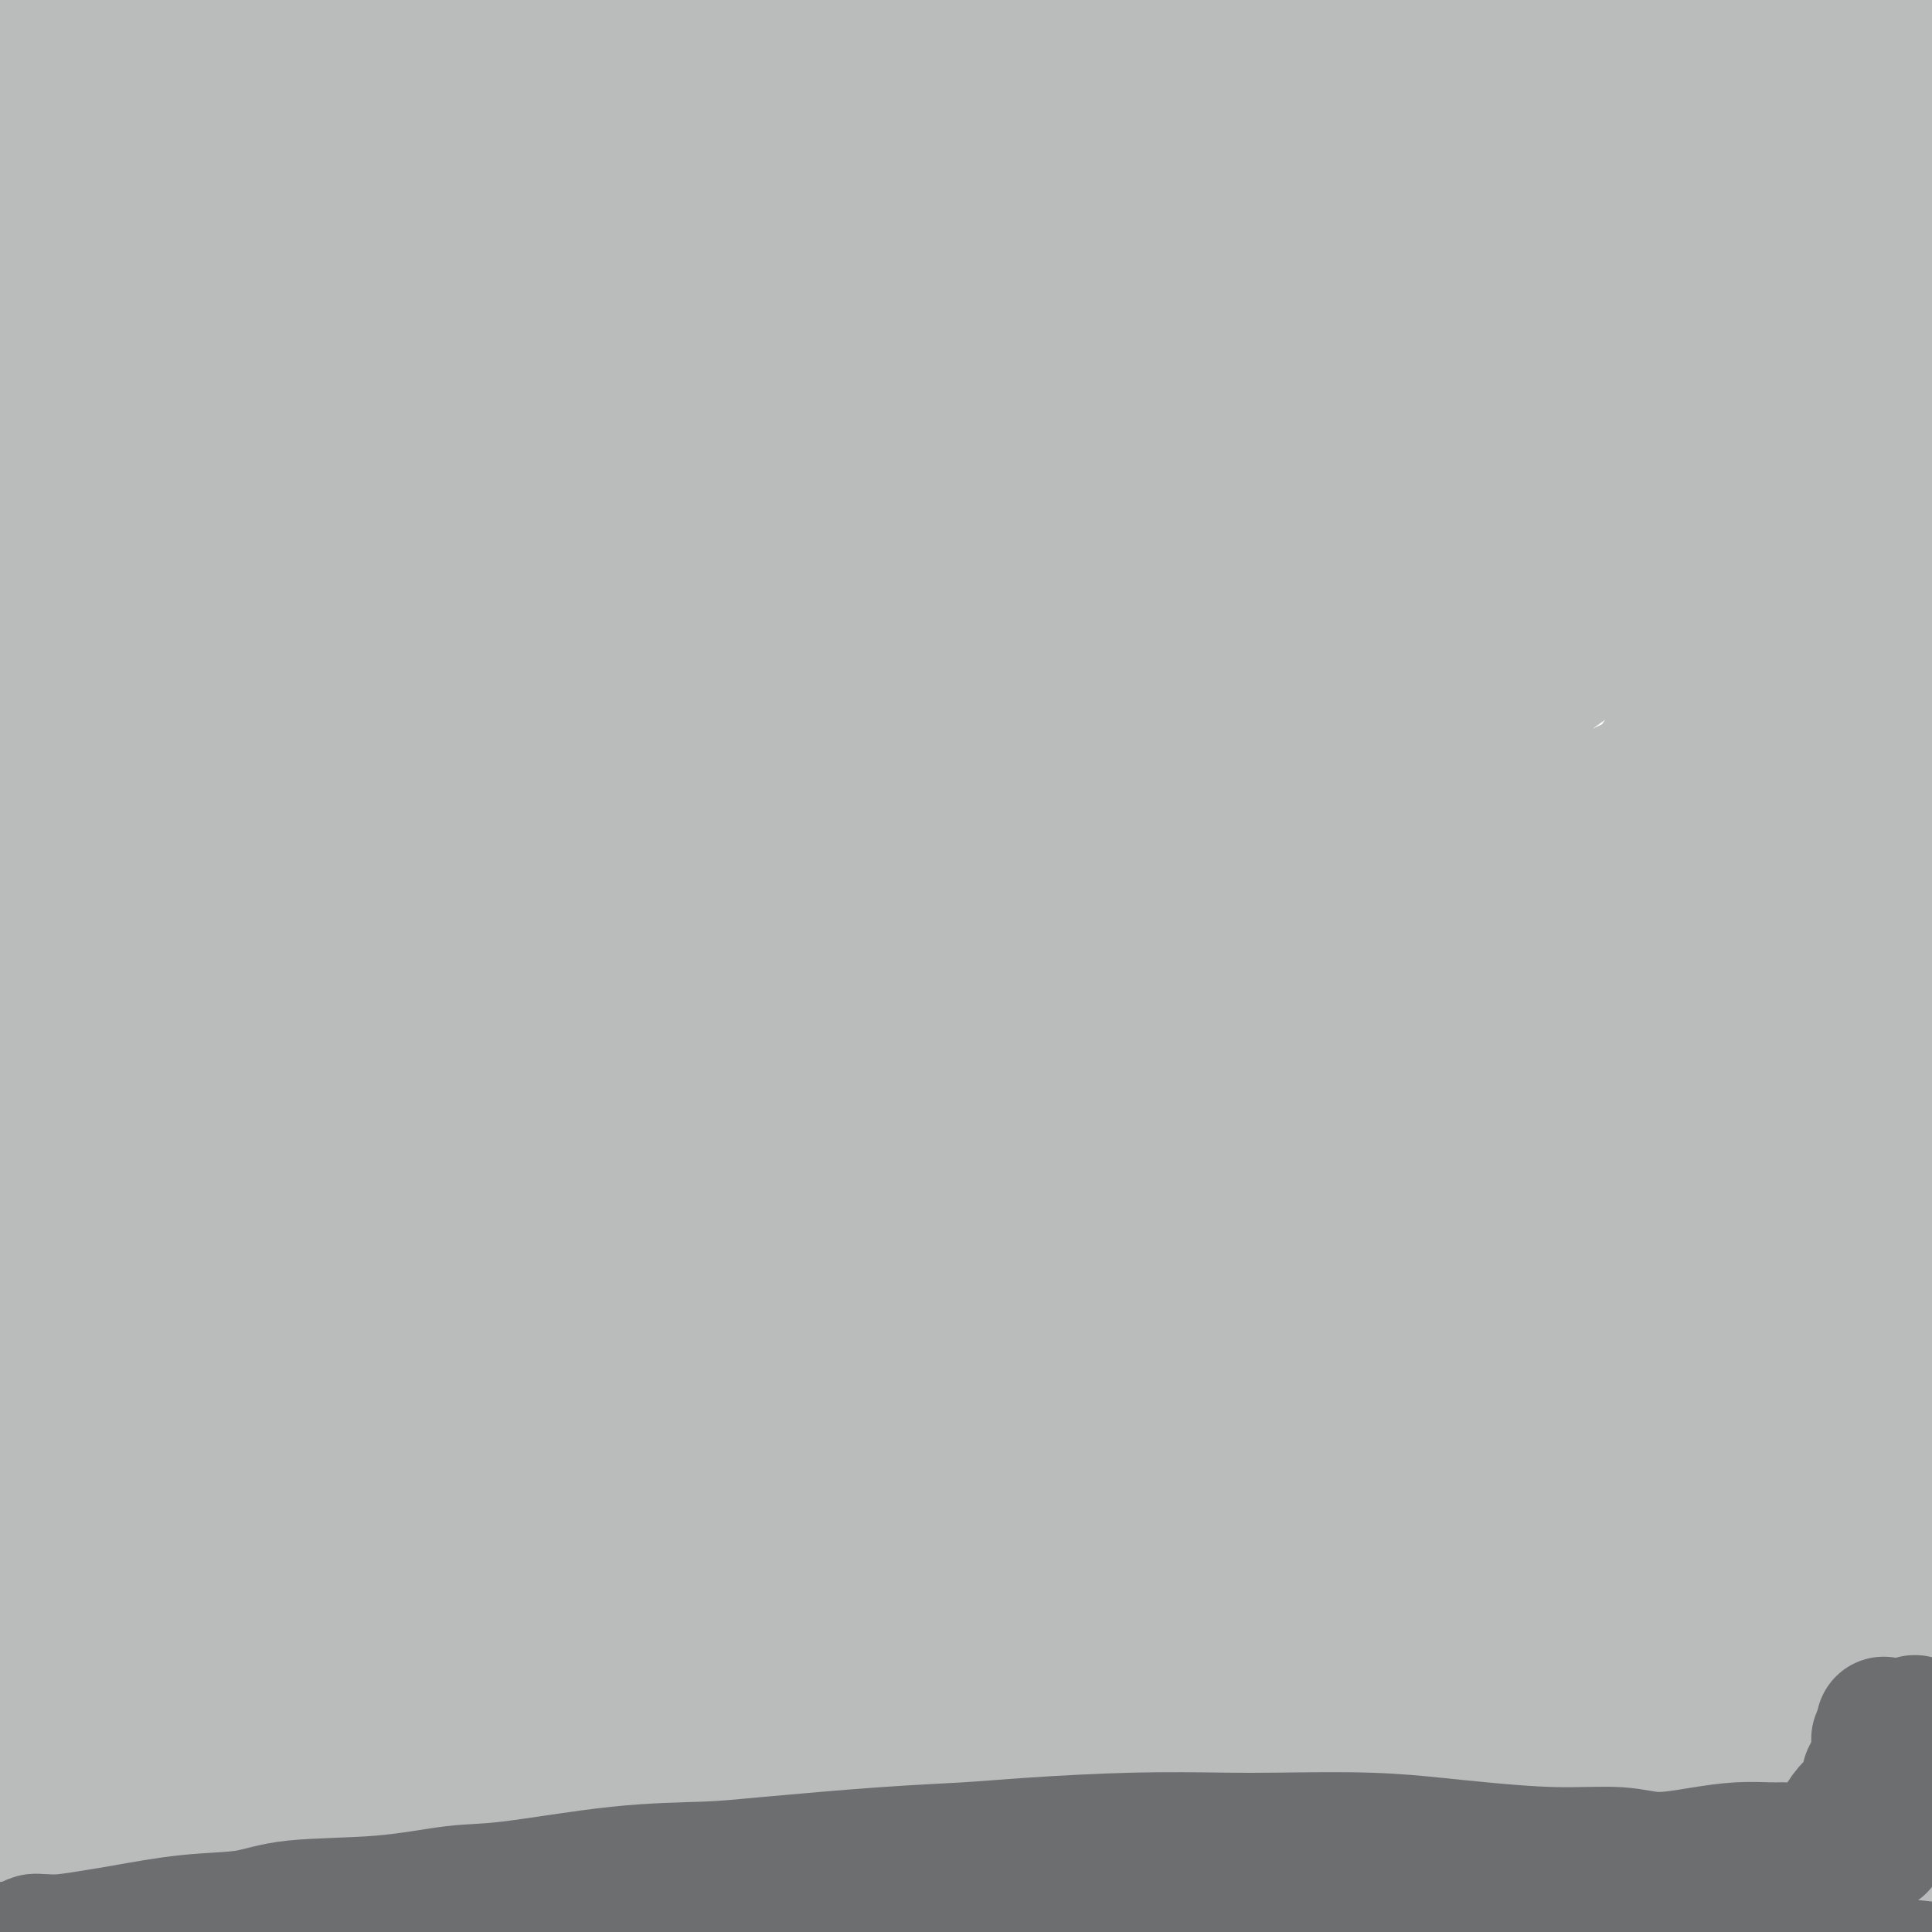
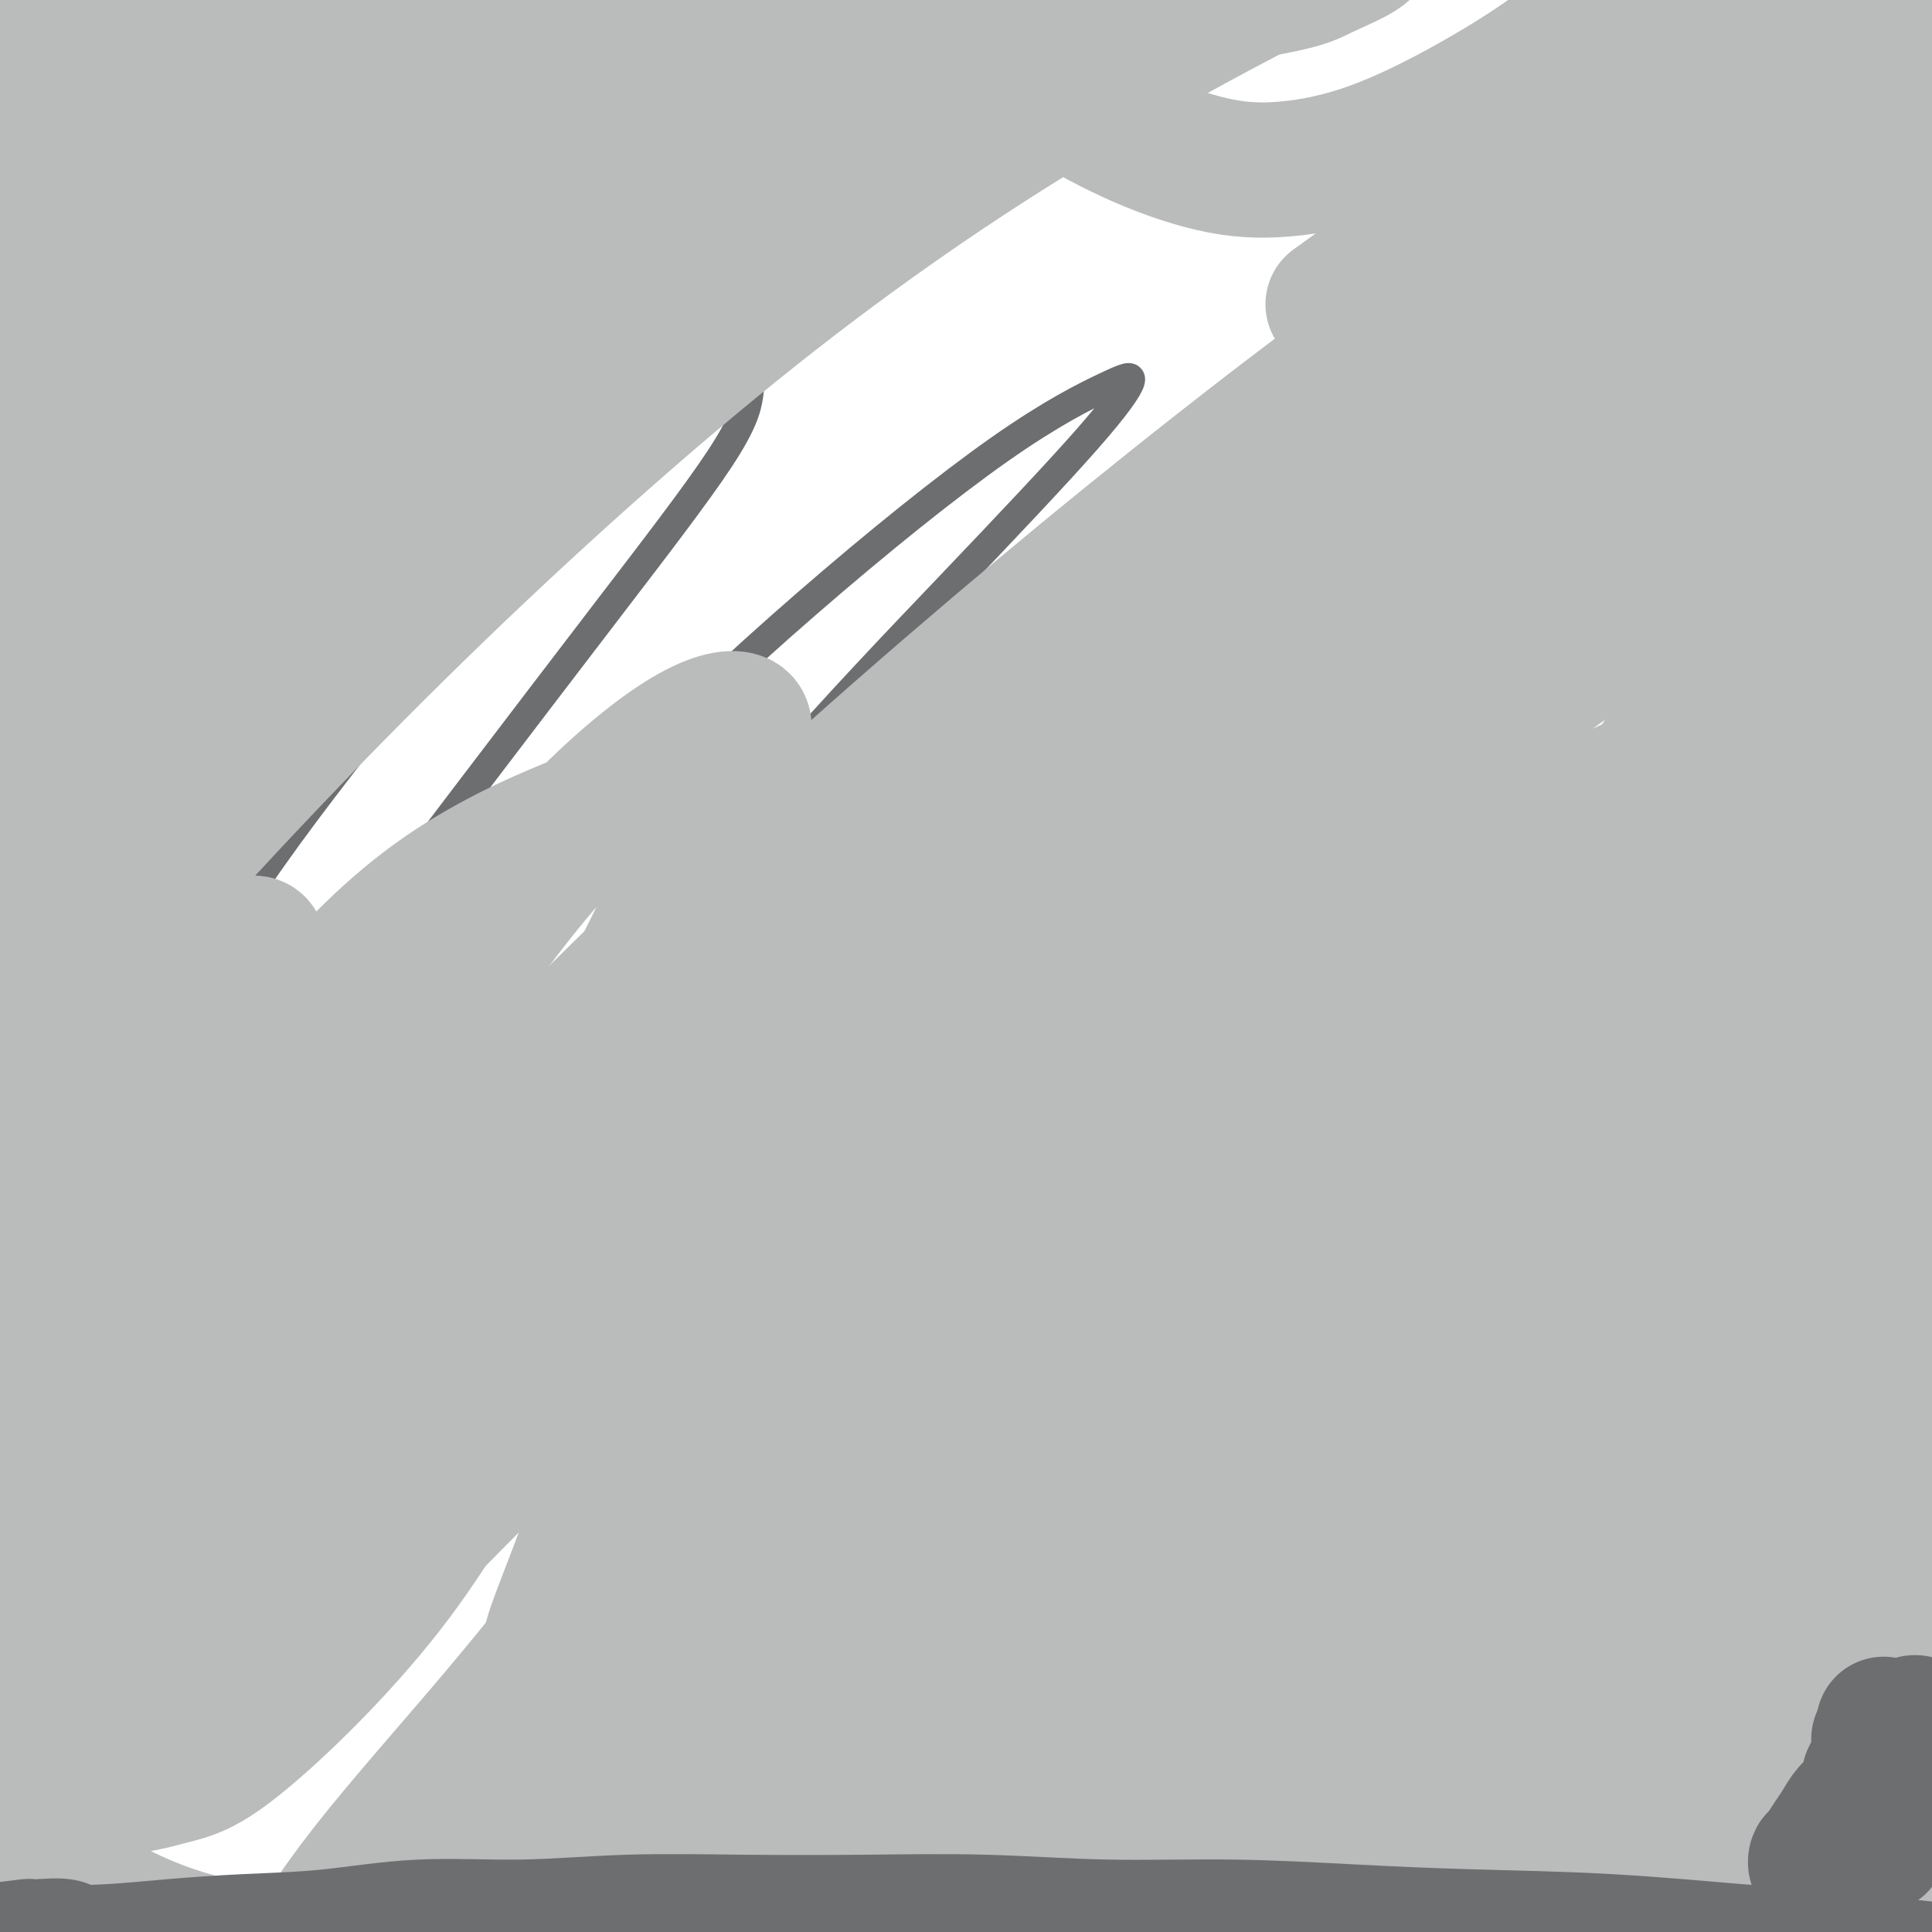
<svg xmlns="http://www.w3.org/2000/svg" viewBox="0 0 400 400" version="1.1">
  <g fill="none" stroke="#6D6E70" stroke-width="6" stroke-linecap="round" stroke-linejoin="round">
    <path d="M11,203c-0.337,-0.416 -0.675,-0.831 1,-5c1.675,-4.169 5.362,-12.090 9,-19c3.638,-6.910 7.228,-12.809 12,-19c4.772,-6.191 10.727,-12.676 16,-18c5.273,-5.324 9.864,-9.488 13,-12c3.136,-2.512 4.817,-3.371 6,-4c1.183,-0.629 1.868,-1.028 2,1c0.132,2.028 -0.291,6.484 -1,10c-0.709,3.516 -1.706,6.093 -6,15c-4.294,8.907 -11.886,24.143 -18,37c-6.114,12.857 -10.750,23.334 -15,32c-4.250,8.666 -8.116,15.521 -10,19c-1.884,3.479 -1.788,3.582 -2,4c-0.212,0.418 -0.734,1.150 1,-2c1.734,-3.150 5.724,-10.180 11,-20c5.276,-9.820 11.838,-22.428 20,-35c8.162,-12.572 17.926,-25.108 28,-38c10.074,-12.892 20.459,-26.140 31,-37c10.541,-10.860 21.237,-19.331 29,-25c7.763,-5.669 12.592,-8.534 15,-9c2.408,-0.466 2.394,1.468 2,4c-0.394,2.532 -1.169,5.663 -6,13c-4.831,7.337 -13.718,18.881 -23,31c-9.282,12.119 -18.959,24.813 -29,38c-10.041,13.187 -20.446,26.868 -30,41c-9.554,14.132 -18.256,28.716 -25,40c-6.744,11.284 -11.528,19.267 -14,24c-2.472,4.733 -2.632,6.217 -2,7c0.632,0.783 2.055,0.865 6,-3c3.945,-3.865 10.413,-11.676 19,-22c8.587,-10.324 19.294,-23.162 30,-36" />
    <path d="M81,215c16.200,-18.514 29.199,-34.298 43,-49c13.801,-14.702 28.403,-28.323 43,-41c14.597,-12.677 29.190,-24.410 40,-32c10.810,-7.590 17.837,-11.037 22,-13c4.163,-1.963 5.461,-2.444 5,-1c-0.461,1.444 -2.680,4.812 -9,12c-6.320,7.188 -16.741,18.196 -28,30c-11.259,11.804 -23.356,24.403 -37,40c-13.644,15.597 -28.835,34.191 -42,51c-13.165,16.809 -24.304,31.831 -35,47c-10.696,15.169 -20.950,30.483 -27,40c-6.050,9.517 -7.897,13.235 -10,17c-2.103,3.765 -4.464,7.575 -4,8c0.464,0.425 3.751,-2.537 8,-8c4.249,-5.463 9.461,-13.429 16,-23c6.539,-9.571 14.407,-20.747 31,-41c16.593,-20.253 41.912,-49.582 57,-66c15.088,-16.418 19.946,-19.926 34,-31c14.054,-11.074 37.303,-29.714 49,-38c11.697,-8.286 11.841,-6.216 14,-7c2.159,-0.784 6.334,-4.421 3,0c-3.334,4.421 -14.177,16.900 -22,25c-7.823,8.100 -12.626,11.822 -26,26c-13.374,14.178 -35.319,38.814 -53,60c-17.681,21.186 -31.099,38.923 -41,52c-9.901,13.077 -16.287,21.496 -24,34c-7.713,12.504 -16.755,29.094 -21,37c-4.245,7.906 -3.695,7.130 -3,7c0.695,-0.130 1.533,0.388 6,-4c4.467,-4.388 12.562,-13.682 23,-26c10.438,-12.318 23.219,-27.659 36,-43" />
    <path d="M129,278c18.827,-21.454 33.394,-38.589 50,-55c16.606,-16.411 35.249,-32.097 52,-45c16.751,-12.903 31.609,-23.022 43,-30c11.391,-6.978 19.313,-10.814 23,-12c3.687,-1.186 3.138,0.279 1,3c-2.138,2.721 -5.866,6.697 -14,15c-8.134,8.303 -20.676,20.931 -34,34c-13.324,13.069 -27.432,26.577 -42,42c-14.568,15.423 -29.596,32.761 -43,49c-13.404,16.239 -25.184,31.379 -35,44c-9.816,12.621 -17.668,22.722 -22,29c-4.332,6.278 -5.143,8.734 -5,10c0.143,1.266 1.241,1.341 6,-3c4.759,-4.341 13.177,-13.097 23,-24c9.823,-10.903 21.049,-23.952 36,-40c14.951,-16.048 33.628,-35.093 51,-52c17.372,-16.907 33.439,-31.675 49,-44c15.561,-12.325 30.617,-22.207 41,-29c10.383,-6.793 16.095,-10.498 19,-12c2.905,-1.502 3.003,-0.800 -1,3c-4.003,3.800 -12.107,10.700 -23,20c-10.893,9.300 -24.575,21.001 -40,35c-15.425,13.999 -32.593,30.295 -49,46c-16.407,15.705 -32.054,30.819 -43,42c-10.946,11.181 -17.192,18.429 -24,26c-6.808,7.571 -14.176,15.466 -17,19c-2.824,3.534 -1.102,2.707 3,-1c4.102,-3.707 10.584,-10.292 20,-20c9.416,-9.708 21.766,-22.537 37,-37c15.234,-14.463 33.353,-30.561 50,-44c16.647,-13.439 31.824,-24.220 47,-35" />
    <path d="M288,212c13.984,-9.222 25.445,-14.778 32,-18c6.555,-3.222 8.204,-4.112 8,-3c-0.204,1.112 -2.260,4.225 -9,11c-6.740,6.775 -18.163,17.213 -31,29c-12.837,11.787 -27.086,24.922 -42,40c-14.914,15.078 -30.493,32.098 -44,47c-13.507,14.902 -24.944,27.686 -32,36c-7.056,8.314 -9.733,12.156 -12,15c-2.267,2.844 -4.123,4.689 -4,4c0.123,-0.689 2.226,-3.911 8,-12c5.774,-8.089 15.221,-21.046 26,-35c10.779,-13.954 22.891,-28.907 36,-44c13.109,-15.093 27.214,-30.327 41,-44c13.786,-13.673 27.254,-25.787 36,-34c8.746,-8.213 12.769,-12.526 15,-15c2.231,-2.474 2.668,-3.110 -1,-2c-3.668,1.110 -11.441,3.966 -23,10c-11.559,6.034 -26.903,15.247 -43,26c-16.097,10.753 -32.945,23.048 -49,36c-16.055,12.952 -31.316,26.561 -45,39c-13.684,12.439 -25.791,23.706 -33,30c-7.209,6.294 -9.521,7.614 -11,8c-1.479,0.386 -2.125,-0.162 1,-6c3.125,-5.838 10.022,-16.966 19,-29c8.978,-12.034 20.038,-24.973 35,-41c14.962,-16.027 33.827,-35.143 47,-48c13.173,-12.857 20.655,-19.457 34,-30c13.345,-10.543 32.555,-25.031 42,-32c9.445,-6.969 9.127,-6.420 6,-4c-3.127,2.420 -9.064,6.710 -15,11" />
    <path d="M280,157c-8.354,6.223 -21.738,16.281 -38,29c-16.262,12.719 -35.400,28.099 -52,43c-16.600,14.901 -30.662,29.323 -44,43c-13.338,13.677 -25.952,26.607 -34,35c-8.048,8.393 -11.528,12.248 -14,15c-2.472,2.752 -3.934,4.401 -2,1c1.934,-3.401 7.263,-11.853 16,-24c8.737,-12.147 20.881,-27.989 32,-42c11.119,-14.011 21.214,-26.193 39,-44c17.786,-17.807 43.262,-41.241 59,-55c15.738,-13.759 21.737,-17.845 29,-23c7.263,-5.155 15.788,-11.380 18,-13c2.212,-1.620 -1.890,1.364 -8,6c-6.110,4.636 -14.229,10.924 -26,20c-11.771,9.076 -27.195,20.939 -45,36c-17.805,15.061 -37.990,33.320 -54,49c-16.010,15.680 -27.843,28.782 -37,39c-9.157,10.218 -15.638,17.552 -19,21c-3.362,3.448 -3.604,3.008 -2,0c1.604,-3.008 5.056,-8.585 11,-17c5.944,-8.415 14.381,-19.667 31,-38c16.619,-18.333 41.420,-43.749 58,-59c16.580,-15.251 24.939,-20.339 35,-27c10.061,-6.661 21.824,-14.894 27,-18c5.176,-3.106 3.765,-1.085 0,3c-3.765,4.085 -9.884,10.235 -19,19c-9.116,8.765 -21.230,20.144 -39,38c-17.770,17.856 -41.196,42.188 -55,57c-13.804,14.812 -17.986,20.103 -23,26c-5.014,5.897 -10.861,12.399 -13,14c-2.139,1.601 -0.569,-1.700 1,-5" />
    <path d="M112,286c2.762,-5.503 9.167,-16.762 20,-32c10.833,-15.238 26.093,-34.455 41,-51c14.907,-16.545 29.461,-30.417 43,-42c13.539,-11.583 26.063,-20.875 33,-26c6.937,-5.125 8.288,-6.082 6,-4c-2.288,2.082 -8.216,7.203 -18,16c-9.784,8.797 -23.425,21.270 -40,37c-16.575,15.730 -36.083,34.715 -52,51c-15.917,16.285 -28.241,29.869 -37,40c-8.759,10.131 -13.952,16.811 -17,20c-3.048,3.189 -3.953,2.889 -2,-2c1.953,-4.889 6.762,-14.367 15,-27c8.238,-12.633 19.905,-28.422 34,-45c14.095,-16.578 30.617,-33.947 46,-48c15.383,-14.053 29.625,-24.792 38,-31c8.375,-6.208 10.882,-7.887 11,-7c0.118,0.887 -2.153,4.338 -10,12c-7.847,7.662 -21.270,19.535 -35,33c-13.730,13.465 -27.765,28.523 -41,43c-13.235,14.477 -25.668,28.375 -34,37c-8.332,8.625 -12.562,11.978 -15,14c-2.438,2.022 -3.082,2.713 -1,-2c2.082,-4.713 6.891,-14.829 14,-26c7.109,-11.171 16.518,-23.396 27,-34c10.482,-10.604 22.038,-19.587 30,-25c7.962,-5.413 12.330,-7.255 15,-7c2.670,0.255 3.642,2.607 4,4c0.358,1.393 0.102,1.827 0,2c-0.102,0.173 -0.051,0.087 0,0" />
  </g>
  <g fill="none" stroke="#BABBBB" stroke-width="28" stroke-linecap="round" stroke-linejoin="round">
    <path d="M156,266c-0.851,0.868 -1.702,1.736 -2,2c-0.298,0.264 -0.044,-0.077 0,-1c0.044,-0.923 -0.123,-2.427 1,-6c1.123,-3.573 3.537,-9.213 6,-15c2.463,-5.787 4.974,-11.721 8,-18c3.026,-6.279 6.566,-12.903 10,-19c3.434,-6.097 6.760,-11.667 9,-16c2.240,-4.333 3.393,-7.428 4,-9c0.607,-1.572 0.669,-1.619 1,-2c0.331,-0.381 0.930,-1.096 -1,1c-1.930,2.096 -6.389,7.002 -12,15c-5.611,7.998 -12.375,19.086 -17,27c-4.625,7.914 -7.111,12.652 -13,25c-5.889,12.348 -15.183,32.305 -20,44c-4.817,11.695 -5.159,15.129 -7,21c-1.841,5.871 -5.180,14.180 -7,19c-1.820,4.820 -2.119,6.152 -2,7c0.119,0.848 0.656,1.211 2,0c1.344,-1.211 3.495,-3.995 7,-9c3.505,-5.005 8.363,-12.230 14,-21c5.637,-8.770 12.054,-19.086 19,-29c6.946,-9.914 14.421,-19.426 21,-28c6.579,-8.574 12.260,-16.211 17,-22c4.740,-5.789 8.538,-9.729 11,-12c2.462,-2.271 3.589,-2.874 4,-3c0.411,-0.126 0.104,0.226 -2,3c-2.104,2.774 -6.007,7.970 -12,16c-5.993,8.030 -14.075,18.893 -22,30c-7.925,11.107 -15.693,22.459 -23,34c-7.307,11.541 -14.154,23.270 -21,35" />
    <path d="M129,335c-15.164,23.369 -13.073,22.793 -14,26c-0.927,3.207 -4.870,10.197 -7,14c-2.130,3.803 -2.445,4.419 -2,4c0.445,-0.419 1.650,-1.871 4,-6c2.350,-4.129 5.846,-10.933 11,-20c5.154,-9.067 11.968,-20.397 20,-33c8.032,-12.603 17.283,-26.479 27,-40c9.717,-13.521 19.899,-26.689 30,-39c10.101,-12.311 20.122,-23.767 28,-32c7.878,-8.233 13.613,-13.242 17,-16c3.387,-2.758 4.425,-3.263 5,-3c0.575,0.263 0.686,1.294 -1,4c-1.686,2.706 -5.171,7.087 -10,14c-4.829,6.913 -11.004,16.360 -22,32c-10.996,15.640 -26.815,37.474 -36,51c-9.185,13.526 -11.736,18.744 -19,33c-7.264,14.256 -19.240,37.549 -25,50c-5.760,12.451 -5.305,14.059 -6,17c-0.695,2.941 -2.540,7.215 -3,9c-0.460,1.785 0.467,1.081 3,-2c2.533,-3.081 6.673,-8.540 13,-17c6.327,-8.460 14.840,-19.920 24,-33c9.160,-13.080 18.967,-27.780 30,-43c11.033,-15.220 23.292,-30.959 36,-46c12.708,-15.041 25.864,-29.383 39,-42c13.136,-12.617 26.250,-23.508 35,-31c8.750,-7.492 13.135,-11.585 16,-14c2.865,-2.415 4.211,-3.153 4,-3c-0.211,0.153 -1.980,1.195 -8,6c-6.020,4.805 -16.291,13.373 -28,24c-11.709,10.627 -24.854,23.314 -38,36" />
    <path d="M252,235c-19.611,18.574 -31.637,32.010 -45,48c-13.363,15.990 -28.062,34.534 -40,52c-11.938,17.466 -21.113,33.854 -28,47c-6.887,13.146 -11.484,23.049 -14,29c-2.516,5.951 -2.949,7.951 -3,9c-0.051,1.049 0.281,1.148 3,-3c2.719,-4.148 7.824,-12.543 15,-23c7.176,-10.457 16.424,-22.976 26,-37c9.576,-14.024 19.481,-29.552 33,-46c13.519,-16.448 30.653,-33.814 46,-49c15.347,-15.186 28.906,-28.190 43,-40c14.094,-11.810 28.724,-22.425 40,-30c11.276,-7.575 19.196,-12.109 24,-15c4.804,-2.891 6.490,-4.140 7,-4c0.510,0.140 -0.155,1.669 -5,7c-4.845,5.331 -13.871,14.463 -25,25c-11.129,10.537 -24.360,22.477 -38,35c-13.640,12.523 -27.688,25.627 -43,42c-15.312,16.373 -31.886,36.014 -43,49c-11.114,12.986 -16.767,19.316 -27,33c-10.233,13.684 -25.046,34.723 -33,46c-7.954,11.277 -9.051,12.791 -11,16c-1.949,3.209 -4.752,8.113 -5,10c-0.248,1.887 2.060,0.758 5,-2c2.940,-2.758 6.512,-7.146 12,-14c5.488,-6.854 12.891,-16.174 26,-31c13.109,-14.826 31.924,-35.158 46,-50c14.076,-14.842 23.412,-24.195 37,-36c13.588,-11.805 31.428,-26.063 48,-39c16.572,-12.937 31.878,-24.553 45,-34c13.122,-9.447 24.061,-16.723 35,-24" />
    <path d="M383,206c23.081,-16.619 16.785,-9.665 16,-8c-0.785,1.665 3.942,-1.959 3,-1c-0.942,0.959 -7.554,6.501 -17,14c-9.446,7.499 -21.728,16.955 -37,29c-15.272,12.045 -33.535,26.680 -51,42c-17.465,15.320 -34.132,31.326 -49,46c-14.868,14.674 -27.938,28.016 -39,41c-11.062,12.984 -20.115,25.611 -26,34c-5.885,8.389 -8.603,12.542 -10,15c-1.397,2.458 -1.475,3.223 0,3c1.475,-0.223 4.502,-1.435 11,-7c6.498,-5.565 16.465,-15.485 27,-26c10.535,-10.515 21.637,-21.626 35,-34c13.363,-12.374 28.986,-26.010 45,-39c16.014,-12.990 32.418,-25.334 48,-36c15.582,-10.666 30.340,-19.654 42,-26c11.660,-6.346 20.220,-10.049 25,-12c4.780,-1.951 5.779,-2.149 6,-2c0.221,0.149 -0.336,0.645 -6,5c-5.664,4.355 -16.437,12.568 -28,21c-11.563,8.432 -23.917,17.084 -38,28c-14.083,10.916 -29.893,24.096 -45,38c-15.107,13.904 -29.509,28.530 -43,43c-13.491,14.470 -26.070,28.783 -35,40c-8.930,11.217 -14.210,19.338 -17,24c-2.790,4.662 -3.090,5.864 -2,6c1.090,0.136 3.571,-0.795 10,-6c6.429,-5.205 16.806,-14.684 28,-25c11.194,-10.316 23.206,-21.470 37,-34c13.794,-12.530 29.370,-26.437 45,-39c15.630,-12.563 31.315,-23.781 47,-35" />
    <path d="M365,305c15.573,-10.086 31.006,-17.800 42,-23c10.994,-5.200 17.549,-7.887 21,-9c3.451,-1.113 3.798,-0.652 4,0c0.202,0.652 0.258,1.495 -8,8c-8.258,6.505 -24.832,18.671 -41,31c-16.168,12.329 -31.931,24.821 -44,34c-12.069,9.179 -20.445,15.045 -35,28c-14.555,12.955 -35.288,32.998 -46,44c-10.712,11.002 -11.404,12.963 -13,15c-1.596,2.037 -4.095,4.152 -2,2c2.095,-2.152 8.784,-8.569 19,-18c10.216,-9.431 23.959,-21.875 34,-31c10.041,-9.125 16.380,-14.932 31,-26c14.620,-11.068 37.521,-27.396 50,-36c12.479,-8.604 14.535,-9.485 18,-11c3.465,-1.515 8.340,-3.664 8,-3c-0.340,0.664 -5.893,4.141 -12,9c-6.107,4.859 -12.768,11.101 -22,19c-9.232,7.899 -21.036,17.455 -35,30c-13.964,12.545 -30.089,28.081 -39,37c-8.911,8.919 -10.608,11.223 -13,14c-2.392,2.777 -5.478,6.027 -4,5c1.478,-1.027 7.519,-6.332 14,-12c6.481,-5.668 13.402,-11.698 23,-20c9.598,-8.302 21.873,-18.876 38,-31c16.127,-12.124 36.105,-25.798 47,-33c10.895,-7.202 12.707,-7.933 15,-9c2.293,-1.067 5.068,-2.472 5,-2c-0.068,0.472 -2.980,2.819 -10,8c-7.020,5.181 -18.149,13.194 -30,22c-11.851,8.806 -24.426,18.403 -37,28" />
    <path d="M343,375c-18.598,14.369 -26.594,21.292 -34,28c-7.406,6.708 -14.222,13.202 -18,17c-3.778,3.798 -4.517,4.900 -4,5c0.517,0.100 2.290,-0.803 8,-4c5.710,-3.197 15.355,-8.689 26,-15c10.645,-6.311 22.288,-13.440 33,-19c10.712,-5.560 20.493,-9.550 29,-13c8.507,-3.450 15.740,-6.360 21,-8c5.260,-1.640 8.548,-2.011 10,-2c1.452,0.011 1.070,0.405 1,1c-0.070,0.595 0.173,1.392 0,3c-0.173,1.608 -0.762,4.027 -2,6c-1.238,1.973 -3.126,3.499 -5,5c-1.874,1.501 -3.733,2.977 -5,4c-1.267,1.023 -1.942,1.594 -3,2c-1.058,0.406 -2.499,0.647 -4,1c-1.501,0.353 -3.061,0.817 -5,1c-1.939,0.183 -4.257,0.083 -7,0c-2.743,-0.083 -5.912,-0.150 -10,0c-4.088,0.150 -9.097,0.516 -15,1c-5.903,0.484 -12.701,1.085 -20,2c-7.299,0.915 -15.098,2.145 -23,3c-7.902,0.855 -15.905,1.334 -24,2c-8.095,0.666 -16.280,1.518 -25,2c-8.720,0.482 -17.975,0.594 -27,1c-9.025,0.406 -17.819,1.107 -27,2c-9.181,0.893 -18.747,1.980 -28,3c-9.253,1.020 -18.191,1.975 -27,3c-8.809,1.025 -17.487,2.122 -26,3c-8.513,0.878 -16.861,1.537 -24,2c-7.139,0.463 -13.070,0.732 -19,1" />
-     <path d="M89,412c-50.002,3.867 -24.008,1.035 -18,0c6.008,-1.035 -7.971,-0.272 -16,0c-8.029,0.272 -10.107,0.052 -13,0c-2.893,-0.052 -6.602,0.063 -11,-1c-4.398,-1.063 -9.487,-3.302 -12,-5c-2.513,-1.698 -2.450,-2.853 -2,-5c0.450,-2.147 1.286,-5.286 3,-9c1.714,-3.714 4.306,-8.005 8,-13c3.694,-4.995 8.490,-10.696 15,-17c6.510,-6.304 14.735,-13.210 22,-19c7.265,-5.790 13.571,-10.463 20,-15c6.429,-4.537 12.980,-8.937 18,-12c5.020,-3.063 8.509,-4.790 11,-6c2.491,-1.210 3.982,-1.902 5,-2c1.018,-0.098 1.561,0.399 1,2c-0.561,1.601 -2.226,4.308 -6,9c-3.774,4.692 -9.657,11.371 -17,19c-7.343,7.629 -16.146,16.207 -25,26c-8.854,9.793 -17.759,20.800 -24,28c-6.241,7.200 -9.818,10.593 -14,15c-4.182,4.407 -8.969,9.829 -12,13c-3.031,3.171 -4.305,4.090 -5,5c-0.695,0.910 -0.811,1.811 1,-1c1.811,-2.811 5.548,-9.334 12,-18c6.452,-8.666 15.620,-19.476 23,-28c7.380,-8.524 12.972,-14.762 21,-23c8.028,-8.238 18.492,-18.476 29,-27c10.508,-8.524 21.060,-15.333 27,-19c5.940,-3.667 7.269,-4.190 8,-4c0.731,0.190 0.866,1.095 1,2" />
    <path d="M139,307c-0.250,2.383 -5.376,9.340 -12,18c-6.624,8.660 -14.748,19.021 -24,30c-9.252,10.979 -19.634,22.574 -27,32c-7.366,9.426 -11.716,16.683 -16,23c-4.284,6.317 -8.503,11.694 -11,15c-2.497,3.306 -3.272,4.542 -3,5c0.272,0.458 1.593,0.137 5,-2c3.407,-2.137 8.901,-6.090 17,-12c8.099,-5.910 18.803,-13.777 29,-21c10.197,-7.223 19.886,-13.801 28,-19c8.114,-5.199 14.652,-9.017 21,-12c6.348,-2.983 12.504,-5.129 15,-6c2.496,-0.871 1.330,-0.466 1,0c-0.330,0.466 0.176,0.991 -2,3c-2.176,2.009 -7.035,5.500 -13,9c-5.965,3.500 -13.037,7.009 -21,11c-7.963,3.991 -16.816,8.463 -25,12c-8.184,3.537 -15.699,6.138 -23,8c-7.301,1.862 -14.387,2.984 -21,3c-6.613,0.016 -12.751,-1.072 -19,-3c-6.249,-1.928 -12.607,-4.694 -18,-8c-5.393,-3.306 -9.820,-7.153 -15,-13c-5.180,-5.847 -11.112,-13.695 -15,-22c-3.888,-8.305 -5.732,-17.068 -7,-26c-1.268,-8.932 -1.959,-18.034 -1,-29c0.959,-10.966 3.569,-23.798 7,-34c3.431,-10.202 7.682,-17.775 12,-25c4.318,-7.225 8.704,-14.102 12,-19c3.296,-4.898 5.503,-7.819 7,-10c1.497,-2.181 2.285,-3.623 2,-3c-0.285,0.623 -1.642,3.312 -3,6" />
    <path d="M19,218c-1.900,3.786 -5.150,10.253 -9,19c-3.850,8.747 -8.300,19.776 -12,30c-3.700,10.224 -6.649,19.642 -9,29c-2.351,9.358 -4.104,18.656 -5,27c-0.896,8.344 -0.933,15.734 0,22c0.933,6.266 2.838,11.407 5,15c2.162,3.593 4.581,5.639 7,7c2.419,1.361 4.838,2.038 8,1c3.162,-1.038 7.065,-3.793 11,-8c3.935,-4.207 7.900,-9.868 11,-18c3.100,-8.132 5.335,-18.734 7,-27c1.665,-8.266 2.759,-14.197 5,-25c2.241,-10.803 5.629,-26.480 8,-38c2.371,-11.520 3.724,-18.883 5,-25c1.276,-6.117 2.475,-10.987 3,-16c0.525,-5.013 0.378,-10.168 0,-13c-0.378,-2.832 -0.985,-3.341 -3,-2c-2.015,1.341 -5.437,4.531 -10,12c-4.563,7.469 -10.266,19.218 -14,28c-3.734,8.782 -5.497,14.598 -9,28c-3.503,13.402 -8.744,34.391 -11,49c-2.256,14.609 -1.527,22.839 -1,29c0.527,6.161 0.850,10.252 3,15c2.150,4.748 6.126,10.154 11,12c4.874,1.846 10.647,0.131 15,-1c4.353,-1.131 7.288,-1.680 15,-8c7.712,-6.320 20.202,-18.412 30,-31c9.798,-12.588 16.905,-25.673 22,-35c5.095,-9.327 8.180,-14.896 14,-29c5.820,-14.104 14.377,-36.744 19,-50c4.623,-13.256 5.311,-17.128 6,-21" />
    <path d="M141,194c4.568,-15.142 3.488,-17.495 1,-20c-2.488,-2.505 -6.382,-5.160 -10,-6c-3.618,-0.840 -6.959,0.137 -14,3c-7.041,2.863 -17.782,7.613 -28,15c-10.218,7.387 -19.912,17.412 -29,29c-9.088,11.588 -17.570,24.741 -25,38c-7.430,13.259 -13.808,26.625 -18,38c-4.192,11.375 -6.197,20.761 -7,28c-0.803,7.239 -0.405,12.332 1,16c1.405,3.668 3.816,5.912 7,7c3.184,1.088 7.139,1.019 13,-2c5.861,-3.019 13.627,-8.989 22,-17c8.373,-8.011 17.353,-18.063 26,-30c8.647,-11.937 16.961,-25.760 25,-40c8.039,-14.240 15.802,-28.897 23,-43c7.198,-14.103 13.832,-27.653 18,-37c4.168,-9.347 5.869,-14.493 7,-18c1.131,-3.507 1.690,-5.376 0,-6c-1.690,-0.624 -5.630,-0.005 -12,4c-6.370,4.005 -15.170,11.394 -24,21c-8.830,9.606 -17.688,21.429 -26,34c-8.312,12.571 -16.076,25.889 -22,38c-5.924,12.111 -10.008,23.015 -13,32c-2.992,8.985 -4.893,16.052 -6,21c-1.107,4.948 -1.421,7.776 -1,10c0.421,2.224 1.577,3.842 3,5c1.423,1.158 3.113,1.854 5,2c1.887,0.146 3.970,-0.260 6,-4c2.030,-3.740 4.008,-10.815 5,-15c0.992,-4.185 0.998,-5.482 1,-6c0.002,-0.518 0.001,-0.259 0,0" />
    <path d="M92,33c-1.183,0.978 -2.365,1.956 -4,4c-1.635,2.044 -3.722,5.155 -5,7c-1.278,1.845 -1.747,2.425 -2,2c-0.253,-0.425 -0.290,-1.856 1,-6c1.290,-4.144 3.906,-11.003 6,-16c2.094,-4.997 3.665,-8.134 6,-15c2.335,-6.866 5.432,-17.463 7,-23c1.568,-5.537 1.606,-6.015 2,-7c0.394,-0.985 1.142,-2.477 -1,-1c-2.142,1.477 -7.176,5.924 -14,13c-6.824,7.076 -15.440,16.781 -22,24c-6.560,7.219 -11.064,11.953 -18,20c-6.936,8.047 -16.305,19.407 -24,28c-7.695,8.593 -13.718,14.419 -18,19c-4.282,4.581 -6.824,7.918 -8,8c-1.176,0.082 -0.987,-3.090 0,-7c0.987,-3.910 2.770,-8.559 7,-17c4.230,-8.441 10.905,-20.676 18,-33c7.095,-12.324 14.610,-24.739 22,-35c7.390,-10.261 14.655,-18.370 20,-24c5.345,-5.630 8.768,-8.781 11,-10c2.232,-1.219 3.271,-0.506 3,1c-0.271,1.506 -1.852,3.803 -9,13c-7.148,9.197 -19.862,25.292 -28,36c-8.138,10.708 -11.700,16.027 -19,25c-7.300,8.973 -18.337,21.600 -26,31c-7.663,9.400 -11.951,15.574 -15,19c-3.049,3.426 -4.858,4.104 -6,4c-1.142,-0.104 -1.615,-0.989 0,-6c1.615,-5.011 5.319,-14.146 10,-25c4.681,-10.854 10.341,-23.427 16,-36" />
    <path d="M2,26c7.487,-17.181 13.205,-26.632 19,-36c5.795,-9.368 11.668,-18.653 15,-24c3.332,-5.347 4.122,-6.755 4,-7c-0.122,-0.245 -1.156,0.674 -5,5c-3.844,4.326 -10.499,12.057 -18,22c-7.501,9.943 -15.847,22.096 -24,34c-8.153,11.904 -16.114,23.559 -22,34c-5.886,10.441 -9.697,19.668 -12,25c-2.303,5.332 -3.098,6.769 -3,8c0.098,1.231 1.089,2.256 6,-1c4.911,-3.256 13.741,-10.793 20,-17c6.259,-6.207 9.948,-11.084 21,-23c11.052,-11.916 29.467,-30.872 44,-45c14.533,-14.128 25.185,-23.428 35,-31c9.815,-7.572 18.793,-13.417 24,-16c5.207,-2.583 6.643,-1.904 8,-2c1.357,-0.096 2.637,-0.969 -1,5c-3.637,5.969 -12.190,18.778 -22,32c-9.810,13.222 -20.877,26.855 -29,37c-8.123,10.145 -13.300,16.802 -23,31c-9.700,14.198 -23.921,35.938 -33,50c-9.079,14.062 -13.014,20.447 -15,24c-1.986,3.553 -2.021,4.275 -3,6c-0.979,1.725 -2.900,4.452 2,-1c4.900,-5.452 16.623,-19.083 24,-28c7.377,-8.917 10.409,-13.121 23,-28c12.591,-14.879 34.741,-40.435 49,-56c14.259,-15.565 20.626,-21.141 32,-30c11.374,-8.859 27.755,-21.000 38,-28c10.245,-7.000 14.356,-8.857 16,-9c1.644,-0.143 0.822,1.429 0,3" />
    <path d="M172,-40c-3.340,3.819 -11.689,11.865 -22,22c-10.311,10.135 -22.585,22.358 -38,38c-15.415,15.642 -33.971,34.703 -50,53c-16.029,18.297 -29.530,35.830 -42,53c-12.470,17.170 -23.907,33.978 -33,48c-9.093,14.022 -15.842,25.258 -20,32c-4.158,6.742 -5.726,8.989 -6,10c-0.274,1.011 0.746,0.786 5,-4c4.254,-4.786 11.743,-14.132 22,-27c10.257,-12.868 23.282,-29.258 39,-48c15.718,-18.742 34.129,-39.837 54,-60c19.871,-20.163 41.201,-39.395 60,-54c18.799,-14.605 35.065,-24.582 51,-34c15.935,-9.418 31.537,-18.276 41,-23c9.463,-4.724 12.788,-5.312 14,-5c1.212,0.312 0.313,1.524 -6,7c-6.313,5.476 -18.039,15.214 -34,28c-15.961,12.786 -36.156,28.618 -58,47c-21.844,18.382 -45.338,39.313 -68,62c-22.662,22.687 -44.494,47.130 -62,68c-17.506,20.870 -30.687,38.166 -42,54c-11.313,15.834 -20.757,30.206 -26,39c-5.243,8.794 -6.285,12.010 -7,14c-0.715,1.990 -1.103,2.754 3,-1c4.103,-3.754 12.697,-12.026 25,-26c12.303,-13.974 28.314,-33.649 47,-55c18.686,-21.351 40.049,-44.379 63,-67c22.951,-22.621 47.492,-44.837 70,-63c22.508,-18.163 42.983,-32.275 62,-44c19.017,-11.725 36.576,-21.064 48,-27c11.424,-5.936 16.712,-8.468 22,-11" />
-     <path d="M284,-14c11.143,-5.719 4.002,-1.015 0,2c-4.002,3.015 -4.863,4.343 -20,15c-15.137,10.657 -44.549,30.643 -72,52c-27.451,21.357 -52.942,44.083 -72,61c-19.058,16.917 -31.682,28.023 -53,51c-21.318,22.977 -51.329,57.825 -70,81c-18.671,23.175 -26.001,34.678 -33,46c-6.999,11.322 -13.667,22.462 -17,28c-3.333,5.538 -3.330,5.472 -1,4c2.330,-1.472 6.987,-4.351 16,-14c9.013,-9.649 22.381,-26.066 34,-40c11.619,-13.934 21.488,-25.383 44,-50c22.512,-24.617 57.669,-62.402 80,-85c22.331,-22.598 31.838,-30.008 54,-46c22.162,-15.992 56.978,-40.568 81,-56c24.022,-15.432 37.249,-21.722 48,-27c10.751,-5.278 19.027,-9.543 24,-12c4.973,-2.457 6.643,-3.105 1,1c-5.643,4.105 -18.598,12.965 -29,20c-10.402,7.035 -18.252,12.247 -41,29c-22.748,16.753 -60.394,45.048 -90,70c-29.606,24.952 -51.171,46.561 -69,65c-17.829,18.439 -31.920,33.709 -45,49c-13.080,15.291 -25.147,30.602 -35,44c-9.853,13.398 -17.491,24.882 -19,29c-1.509,4.118 3.109,0.872 5,0c1.891,-0.872 1.053,0.632 12,-10c10.947,-10.632 33.678,-33.401 52,-53c18.322,-19.599 32.235,-36.028 66,-65c33.765,-28.972 87.383,-70.486 141,-112" />
    <path d="M276,63c32.068,-23.438 41.738,-26.032 53,-31c11.262,-4.968 24.115,-12.308 31,-16c6.885,-3.692 7.801,-3.734 5,-1c-2.801,2.734 -9.318,8.245 -22,17c-12.682,8.755 -31.529,20.754 -54,37c-22.471,16.246 -48.568,36.741 -74,58c-25.432,21.259 -50.200,43.284 -73,65c-22.800,21.716 -43.633,43.125 -60,61c-16.367,17.875 -28.268,32.218 -37,43c-8.732,10.782 -14.296,18.005 -17,22c-2.704,3.995 -2.549,4.762 1,2c3.549,-2.762 10.491,-9.055 23,-21c12.509,-11.945 30.584,-29.544 51,-49c20.416,-19.456 43.174,-40.769 68,-62c24.826,-21.231 51.719,-42.381 78,-61c26.281,-18.619 51.949,-34.709 74,-47c22.051,-12.291 40.486,-20.784 55,-27c14.514,-6.216 25.106,-10.156 31,-12c5.894,-1.844 7.090,-1.594 3,2c-4.090,3.594 -13.467,10.531 -29,21c-15.533,10.469 -37.222,24.470 -61,41c-23.778,16.530 -49.645,35.590 -75,56c-25.355,20.410 -50.197,42.169 -71,62c-20.803,19.831 -37.566,37.735 -52,53c-14.434,15.265 -26.539,27.892 -34,36c-7.461,8.108 -10.278,11.698 -11,13c-0.722,1.302 0.652,0.316 6,-5c5.348,-5.316 14.671,-14.961 30,-30c15.329,-15.039 36.666,-35.472 59,-56c22.334,-20.528 45.667,-41.151 69,-59c23.333,-17.849 46.667,-32.925 70,-48" />
    <path d="M313,127c21.502,-13.399 40.258,-22.895 55,-30c14.742,-7.105 25.469,-11.817 31,-14c5.531,-2.183 5.865,-1.836 1,2c-4.865,3.836 -14.928,11.162 -31,22c-16.072,10.838 -38.152,25.190 -63,44c-24.848,18.810 -52.465,42.078 -71,58c-18.535,15.922 -27.988,24.496 -43,40c-15.012,15.504 -35.583,37.936 -46,50c-10.417,12.064 -10.679,13.760 -12,16c-1.321,2.240 -3.701,5.025 2,0c5.701,-5.025 19.484,-17.860 36,-33c16.516,-15.140 35.766,-32.586 56,-49c20.234,-16.414 41.451,-31.796 61,-44c19.549,-12.204 37.429,-21.229 50,-27c12.571,-5.771 19.833,-8.288 24,-9c4.167,-0.712 5.241,0.381 1,6c-4.241,5.619 -13.795,15.765 -26,28c-12.205,12.235 -27.061,26.559 -42,41c-14.939,14.441 -29.962,29.000 -43,42c-13.038,13.000 -24.091,24.439 -30,31c-5.909,6.561 -6.674,8.242 -6,8c0.674,-0.242 2.787,-2.406 10,-9c7.213,-6.594 19.525,-17.617 35,-31c15.475,-13.383 34.112,-29.128 52,-43c17.888,-13.872 35.027,-25.873 50,-35c14.973,-9.127 27.779,-15.381 35,-19c7.221,-3.619 8.858,-4.602 8,-3c-0.858,1.602 -4.209,5.790 -12,13c-7.791,7.210 -20.021,17.441 -33,29c-12.979,11.559 -26.708,24.445 -38,35c-11.292,10.555 -20.146,18.777 -29,27" />
    <path d="M295,273c-19.603,17.837 -12.609,10.429 -11,8c1.609,-2.429 -2.166,0.122 -2,-4c0.166,-4.122 4.271,-14.915 10,-27c5.729,-12.085 13.080,-25.461 21,-40c7.920,-14.539 16.407,-30.242 25,-44c8.593,-13.758 17.290,-25.573 23,-33c5.710,-7.427 8.433,-10.468 10,-12c1.567,-1.532 1.977,-1.557 1,3c-0.977,4.557 -3.342,13.694 -6,26c-2.658,12.306 -5.608,27.780 -8,44c-2.392,16.220 -4.227,33.184 -5,47c-0.773,13.816 -0.485,24.482 0,34c0.485,9.518 1.168,17.888 2,24c0.832,6.112 1.812,9.965 3,12c1.188,2.035 2.582,2.253 4,2c1.418,-0.253 2.860,-0.978 5,-8c2.140,-7.022 4.978,-20.343 7,-31c2.022,-10.657 3.227,-18.650 5,-31c1.773,-12.350 4.114,-29.058 7,-44c2.886,-14.942 6.319,-28.119 10,-40c3.681,-11.881 7.612,-22.466 10,-30c2.388,-7.534 3.233,-12.017 4,-15c0.767,-2.983 1.457,-4.465 1,-3c-0.457,1.465 -2.059,5.876 -4,15c-1.941,9.124 -4.220,22.959 -6,38c-1.780,15.041 -3.062,31.288 -4,45c-0.938,13.712 -1.533,24.890 -2,35c-0.467,10.110 -0.806,19.153 -1,27c-0.194,7.847 -0.245,14.497 0,19c0.245,4.503 0.784,6.858 1,8c0.216,1.142 0.108,1.071 0,1" />
    <path d="M395,299c-0.341,13.079 -0.194,0.777 -1,-9c-0.806,-9.777 -2.563,-17.029 -4,-29c-1.437,-11.971 -2.552,-28.659 -3,-45c-0.448,-16.341 -0.229,-32.334 1,-49c1.229,-16.666 3.469,-34.006 6,-50c2.531,-15.994 5.354,-30.641 8,-43c2.646,-12.359 5.115,-22.431 7,-31c1.885,-8.569 3.186,-15.634 4,-20c0.814,-4.366 1.141,-6.032 1,-7c-0.141,-0.968 -0.750,-1.240 -2,1c-1.250,2.240 -3.140,6.990 -5,15c-1.860,8.010 -3.688,19.281 -5,32c-1.312,12.719 -2.107,26.886 -3,41c-0.893,14.114 -1.885,28.174 -2,40c-0.115,11.826 0.646,21.416 1,30c0.354,8.584 0.302,16.161 0,21c-0.302,4.839 -0.855,6.941 -1,8c-0.145,1.059 0.118,1.074 -1,-2c-1.118,-3.074 -3.616,-9.239 -6,-19c-2.384,-9.761 -4.652,-23.120 -6,-38c-1.348,-14.880 -1.774,-31.282 -1,-47c0.774,-15.718 2.747,-30.751 5,-44c2.253,-13.249 4.784,-24.713 6,-33c1.216,-8.287 1.117,-13.398 1,-17c-0.117,-3.602 -0.253,-5.694 -2,-6c-1.747,-0.306 -5.105,1.176 -10,6c-4.895,4.824 -11.325,12.992 -17,23c-5.675,10.008 -10.593,21.858 -15,32c-4.407,10.142 -8.302,18.577 -11,25c-2.698,6.423 -4.199,10.835 -5,13c-0.801,2.165 -0.900,2.082 -1,2" />
    <path d="M334,99c-4.381,10.220 0.666,-0.231 5,-9c4.334,-8.769 7.954,-15.857 13,-26c5.046,-10.143 11.517,-23.342 19,-35c7.483,-11.658 15.979,-21.776 22,-29c6.021,-7.224 9.566,-11.556 12,-14c2.434,-2.444 3.757,-3.002 4,-2c0.243,1.002 -0.594,3.565 -4,9c-3.406,5.435 -9.382,13.743 -16,24c-6.618,10.257 -13.879,22.462 -20,32c-6.121,9.538 -11.101,16.409 -15,21c-3.899,4.591 -6.717,6.902 -8,8c-1.283,1.098 -1.032,0.982 0,-2c1.032,-2.982 2.846,-8.831 7,-18c4.154,-9.169 10.649,-21.659 18,-34c7.351,-12.341 15.557,-24.534 22,-35c6.443,-10.466 11.123,-19.207 14,-24c2.877,-4.793 3.953,-5.640 3,-5c-0.953,0.640 -3.933,2.765 -11,9c-7.067,6.235 -18.221,16.580 -29,27c-10.779,10.420 -21.184,20.914 -34,34c-12.816,13.086 -28.042,28.765 -36,37c-7.958,8.235 -8.646,9.025 -10,10c-1.354,0.975 -3.373,2.134 -4,1c-0.627,-1.134 0.137,-4.562 4,-12c3.863,-7.438 10.826,-18.888 19,-30c8.174,-11.112 17.559,-21.886 26,-31c8.441,-9.114 15.939,-16.566 21,-21c5.061,-4.434 7.687,-5.848 9,-6c1.313,-0.152 1.315,0.959 -1,6c-2.315,5.041 -6.947,14.012 -13,24c-6.053,9.988 -13.526,20.994 -21,32" />
    <path d="M330,40c-7.030,10.160 -14.105,19.561 -19,26c-4.895,6.439 -7.611,9.915 -9,12c-1.389,2.085 -1.449,2.780 -1,1c0.449,-1.780 1.409,-6.035 5,-13c3.591,-6.965 9.813,-16.642 17,-27c7.187,-10.358 15.341,-21.398 22,-29c6.659,-7.602 11.825,-11.765 15,-14c3.175,-2.235 4.358,-2.544 5,-1c0.642,1.544 0.742,4.939 -2,12c-2.742,7.061 -8.327,17.789 -13,26c-4.673,8.211 -8.434,13.906 -14,22c-5.566,8.094 -12.938,18.588 -17,24c-4.062,5.412 -4.813,5.741 -6,5c-1.187,-0.741 -2.809,-2.553 -3,-7c-0.191,-4.447 1.049,-11.531 4,-21c2.951,-9.469 7.612,-21.324 12,-31c4.388,-9.676 8.501,-17.175 12,-23c3.499,-5.825 6.383,-9.977 8,-12c1.617,-2.023 1.968,-1.917 1,-1c-0.968,0.917 -3.253,2.645 -7,6c-3.747,3.355 -8.955,8.335 -15,13c-6.045,4.665 -12.927,9.014 -20,13c-7.073,3.986 -14.337,7.609 -21,10c-6.663,2.391 -12.725,3.549 -18,4c-5.275,0.451 -9.765,0.193 -15,-1c-5.235,-1.193 -11.217,-3.322 -17,-6c-5.783,-2.678 -11.367,-5.905 -15,-8c-3.633,-2.095 -5.314,-3.056 -9,-5c-3.686,-1.944 -9.377,-4.869 -14,-7c-4.623,-2.131 -8.178,-3.466 -11,-4c-2.822,-0.534 -4.911,-0.267 -7,0" />
    <path d="M178,4c-4.961,-0.455 -8.362,0.408 -10,1c-1.638,0.592 -1.513,0.913 -2,1c-0.487,0.087 -1.586,-0.059 -1,0c0.586,0.059 2.856,0.321 7,0c4.144,-0.321 10.162,-1.227 15,-2c4.838,-0.773 8.497,-1.412 16,-3c7.503,-1.588 18.851,-4.124 28,-6c9.149,-1.876 16.100,-3.092 21,-4c4.900,-0.908 7.751,-1.507 11,-2c3.249,-0.493 6.897,-0.879 10,-1c3.103,-0.121 5.662,0.024 7,0c1.338,-0.024 1.454,-0.218 2,0c0.546,0.218 1.521,0.846 0,2c-1.521,1.154 -5.536,2.834 -8,4c-2.464,1.166 -3.375,1.819 -9,3c-5.625,1.181 -15.964,2.891 -25,4c-9.036,1.109 -16.770,1.617 -23,2c-6.230,0.383 -10.957,0.642 -17,1c-6.043,0.358 -13.402,0.815 -20,1c-6.598,0.185 -12.436,0.099 -18,0c-5.564,-0.099 -10.854,-0.212 -16,0c-5.146,0.212 -10.150,0.750 -14,1c-3.850,0.250 -6.547,0.211 -9,0c-2.453,-0.211 -4.660,-0.595 -6,-1c-1.340,-0.405 -1.811,-0.830 -2,-1c-0.189,-0.170 -0.094,-0.085 0,0" />
  </g>
  <g fill="none" stroke="#6D6E70" stroke-width="28" stroke-linecap="round" stroke-linejoin="round">
-     <path d="M369,383c-0.770,0.020 -1.540,0.040 -3,0c-1.460,-0.040 -3.611,-0.139 -6,0c-2.389,0.139 -5.018,0.518 -8,1c-2.982,0.482 -6.318,1.069 -9,1c-2.682,-0.069 -4.709,-0.793 -8,-1c-3.291,-0.207 -7.844,0.102 -13,0c-5.156,-0.102 -10.915,-0.616 -15,-1c-4.085,-0.384 -6.496,-0.640 -10,-1c-3.504,-0.360 -8.102,-0.826 -14,-1c-5.898,-0.174 -13.095,-0.058 -18,0c-4.905,0.058 -7.517,0.056 -12,0c-4.483,-0.056 -10.836,-0.166 -18,0c-7.164,0.166 -15.138,0.608 -21,1c-5.862,0.392 -9.611,0.733 -14,1c-4.389,0.267 -9.417,0.461 -17,1c-7.583,0.539 -17.722,1.425 -24,2c-6.278,0.575 -8.696,0.841 -13,1c-4.304,0.159 -10.495,0.213 -18,1c-7.505,0.787 -16.326,2.309 -22,3c-5.674,0.691 -8.201,0.551 -12,1c-3.799,0.449 -8.869,1.486 -15,2c-6.131,0.514 -13.322,0.505 -18,1c-4.678,0.495 -6.841,1.496 -10,2c-3.159,0.504 -7.312,0.513 -12,1c-4.688,0.487 -9.910,1.451 -13,2c-3.090,0.549 -4.046,0.682 -6,1c-1.954,0.318 -4.905,0.820 -7,1c-2.095,0.180 -3.335,0.038 -4,0c-0.665,-0.038 -0.756,0.028 -1,0c-0.244,-0.028 -0.641,-0.151 -1,0c-0.359,0.151 -0.679,0.575 -1,1" />
    <path d="M6,403c-18.374,2.263 -3.308,0.421 3,0c6.308,-0.421 3.858,0.579 5,1c1.142,0.421 5.877,0.263 10,0c4.123,-0.263 7.635,-0.630 12,-1c4.365,-0.370 9.583,-0.744 15,-1c5.417,-0.256 11.034,-0.394 17,-1c5.966,-0.606 12.281,-1.679 19,-2c6.719,-0.321 13.842,0.109 21,0c7.158,-0.109 14.351,-0.757 22,-1c7.649,-0.243 15.755,-0.080 24,0c8.245,0.080 16.631,0.077 25,0c8.369,-0.077 16.722,-0.228 25,0c8.278,0.228 16.480,0.833 25,1c8.520,0.167 17.358,-0.106 26,0c8.642,0.106 17.088,0.590 25,1c7.912,0.410 15.288,0.747 24,1c8.712,0.253 18.758,0.423 29,1c10.242,0.577 20.680,1.560 26,2c5.320,0.440 5.523,0.337 13,1c7.477,0.663 22.229,2.090 30,3c7.771,0.910 8.562,1.301 14,2c5.438,0.699 15.522,1.704 20,2c4.478,0.296 3.349,-0.117 4,0c0.651,0.117 3.082,0.763 5,1c1.918,0.237 3.324,0.064 3,0c-0.324,-0.064 -2.378,-0.018 -5,0c-2.622,0.018 -5.811,0.009 -9,0" />
-     <path d="M434,413c-4.197,-0.017 -7.690,-0.060 -12,0c-4.310,0.060 -9.436,0.224 -15,0c-5.564,-0.224 -11.565,-0.837 -17,-1c-5.435,-0.163 -10.302,0.125 -19,0c-8.698,-0.125 -21.226,-0.663 -29,-1c-7.774,-0.337 -10.792,-0.472 -17,-1c-6.208,-0.528 -15.605,-1.448 -24,-2c-8.395,-0.552 -15.786,-0.736 -24,-1c-8.214,-0.264 -17.249,-0.608 -26,-1c-8.751,-0.392 -17.218,-0.833 -26,-1c-8.782,-0.167 -17.879,-0.059 -27,0c-9.121,0.059 -18.266,0.071 -27,0c-8.734,-0.071 -17.059,-0.225 -28,0c-10.941,0.225 -24.499,0.829 -33,1c-8.501,0.171 -11.944,-0.092 -18,0c-6.056,0.092 -14.724,0.539 -22,1c-7.276,0.461 -13.159,0.935 -19,1c-5.841,0.065 -11.639,-0.280 -17,0c-5.361,0.280 -10.285,1.186 -15,2c-4.715,0.814 -9.223,1.538 -13,2c-3.777,0.462 -6.825,0.663 -9,1c-2.175,0.337 -3.479,0.811 -4,1c-0.521,0.189 -0.261,0.095 0,0" />
    <path d="M390,357c0.009,0.705 0.018,1.410 0,2c-0.018,0.590 -0.062,1.064 0,2c0.062,0.936 0.231,2.332 0,4c-0.231,1.668 -0.861,3.606 -1,6c-0.139,2.394 0.214,5.242 0,7c-0.214,1.758 -0.993,2.426 -1,3c-0.007,0.574 0.760,1.053 1,1c0.240,-0.053 -0.047,-0.639 0,-1c0.047,-0.361 0.428,-0.496 1,-2c0.572,-1.504 1.334,-4.376 2,-7c0.666,-2.624 1.234,-4.999 2,-7c0.766,-2.001 1.728,-3.626 2,-5c0.272,-1.374 -0.146,-2.495 0,-3c0.146,-0.505 0.854,-0.394 1,0c0.146,0.394 -0.272,1.070 -1,2c-0.728,0.930 -1.766,2.112 -3,4c-1.234,1.888 -2.663,4.481 -4,7c-1.337,2.519 -2.582,4.963 -4,7c-1.418,2.037 -3.007,3.667 -4,5c-0.993,1.333 -1.388,2.370 -2,3c-0.612,0.630 -1.440,0.853 -2,1c-0.560,0.147 -0.851,0.216 -1,0c-0.149,-0.216 -0.154,-0.718 0,-1c0.154,-0.282 0.468,-0.344 1,-1c0.532,-0.656 1.281,-1.905 2,-3c0.719,-1.095 1.407,-2.037 2,-3c0.593,-0.963 1.090,-1.946 2,-3c0.910,-1.054 2.234,-2.179 3,-3c0.766,-0.821 0.976,-1.336 1,-2c0.024,-0.664 -0.136,-1.475 0,-2c0.136,-0.525 0.568,-0.762 1,-1" />
    <path d="M388,367c2.083,-3.576 1.290,-3.015 1,-3c-0.290,0.015 -0.078,-0.517 0,-1c0.078,-0.483 0.021,-0.918 0,-1c-0.021,-0.082 -0.006,0.188 0,0c0.006,-0.188 0.001,-0.834 0,-1c-0.001,-0.166 -0.000,0.148 0,0c0.000,-0.148 0.000,-0.756 0,-1c-0.000,-0.244 -0.000,-0.122 0,0" />
  </g>
</svg>